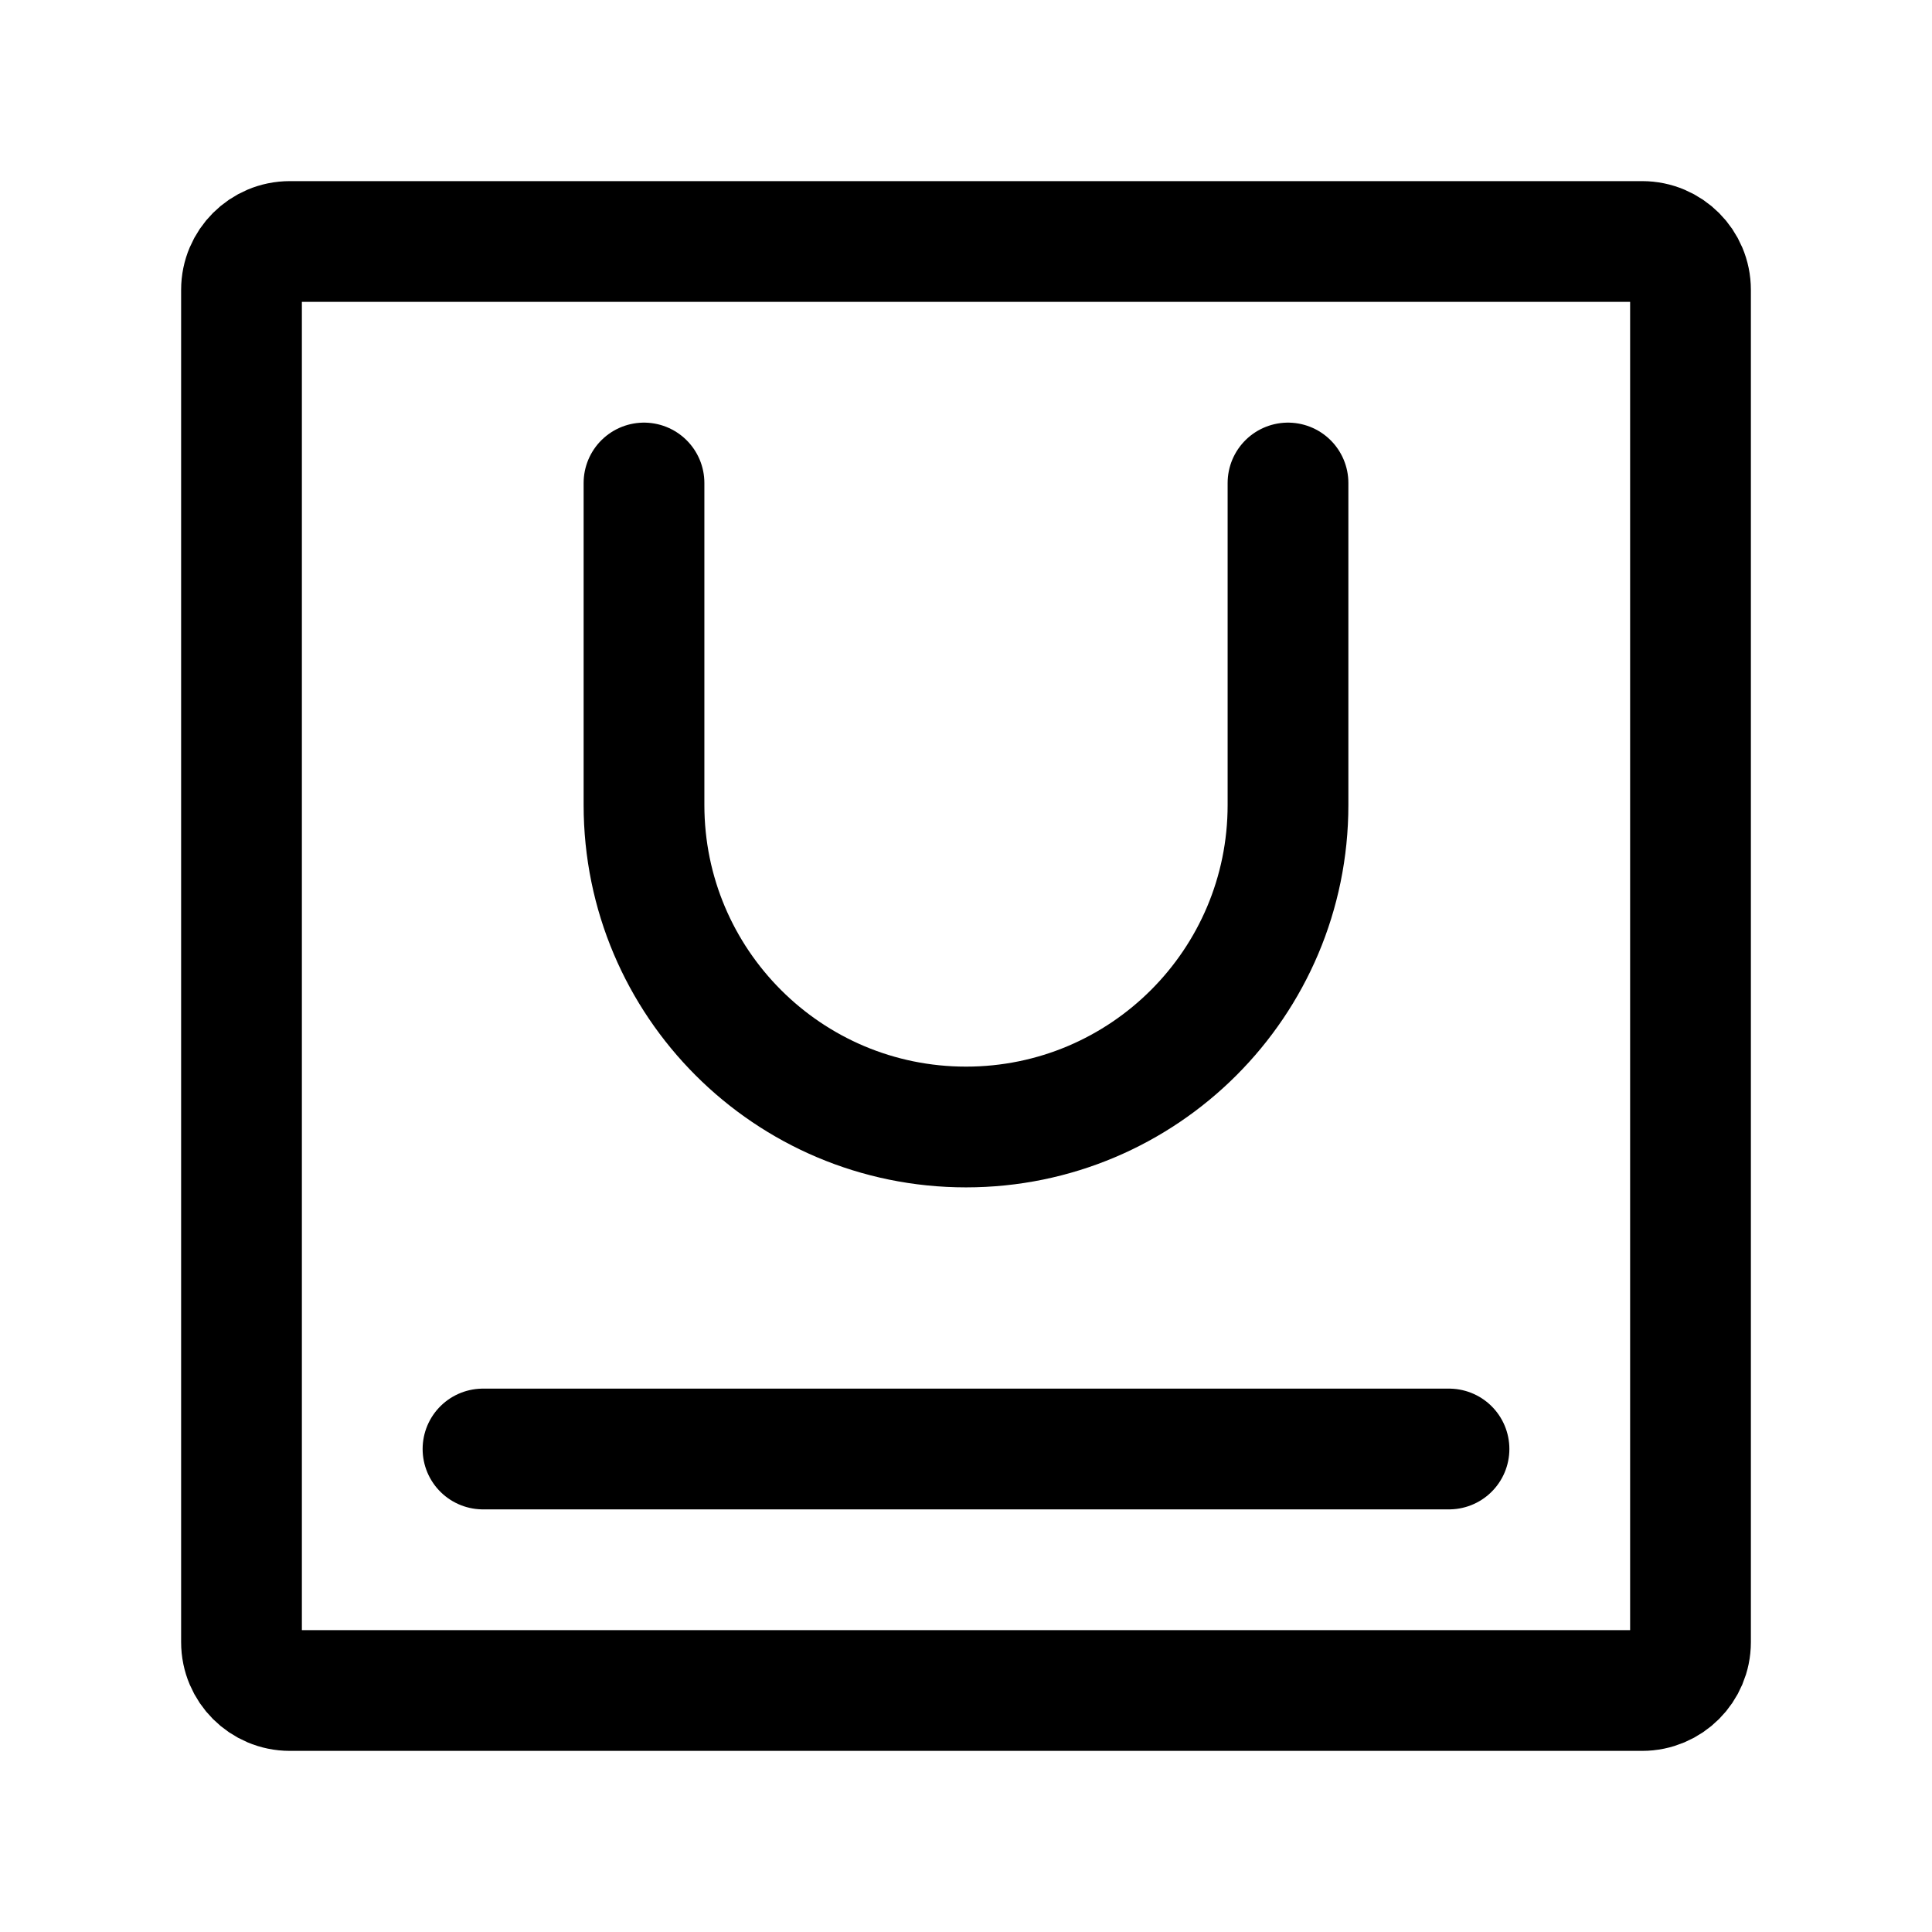
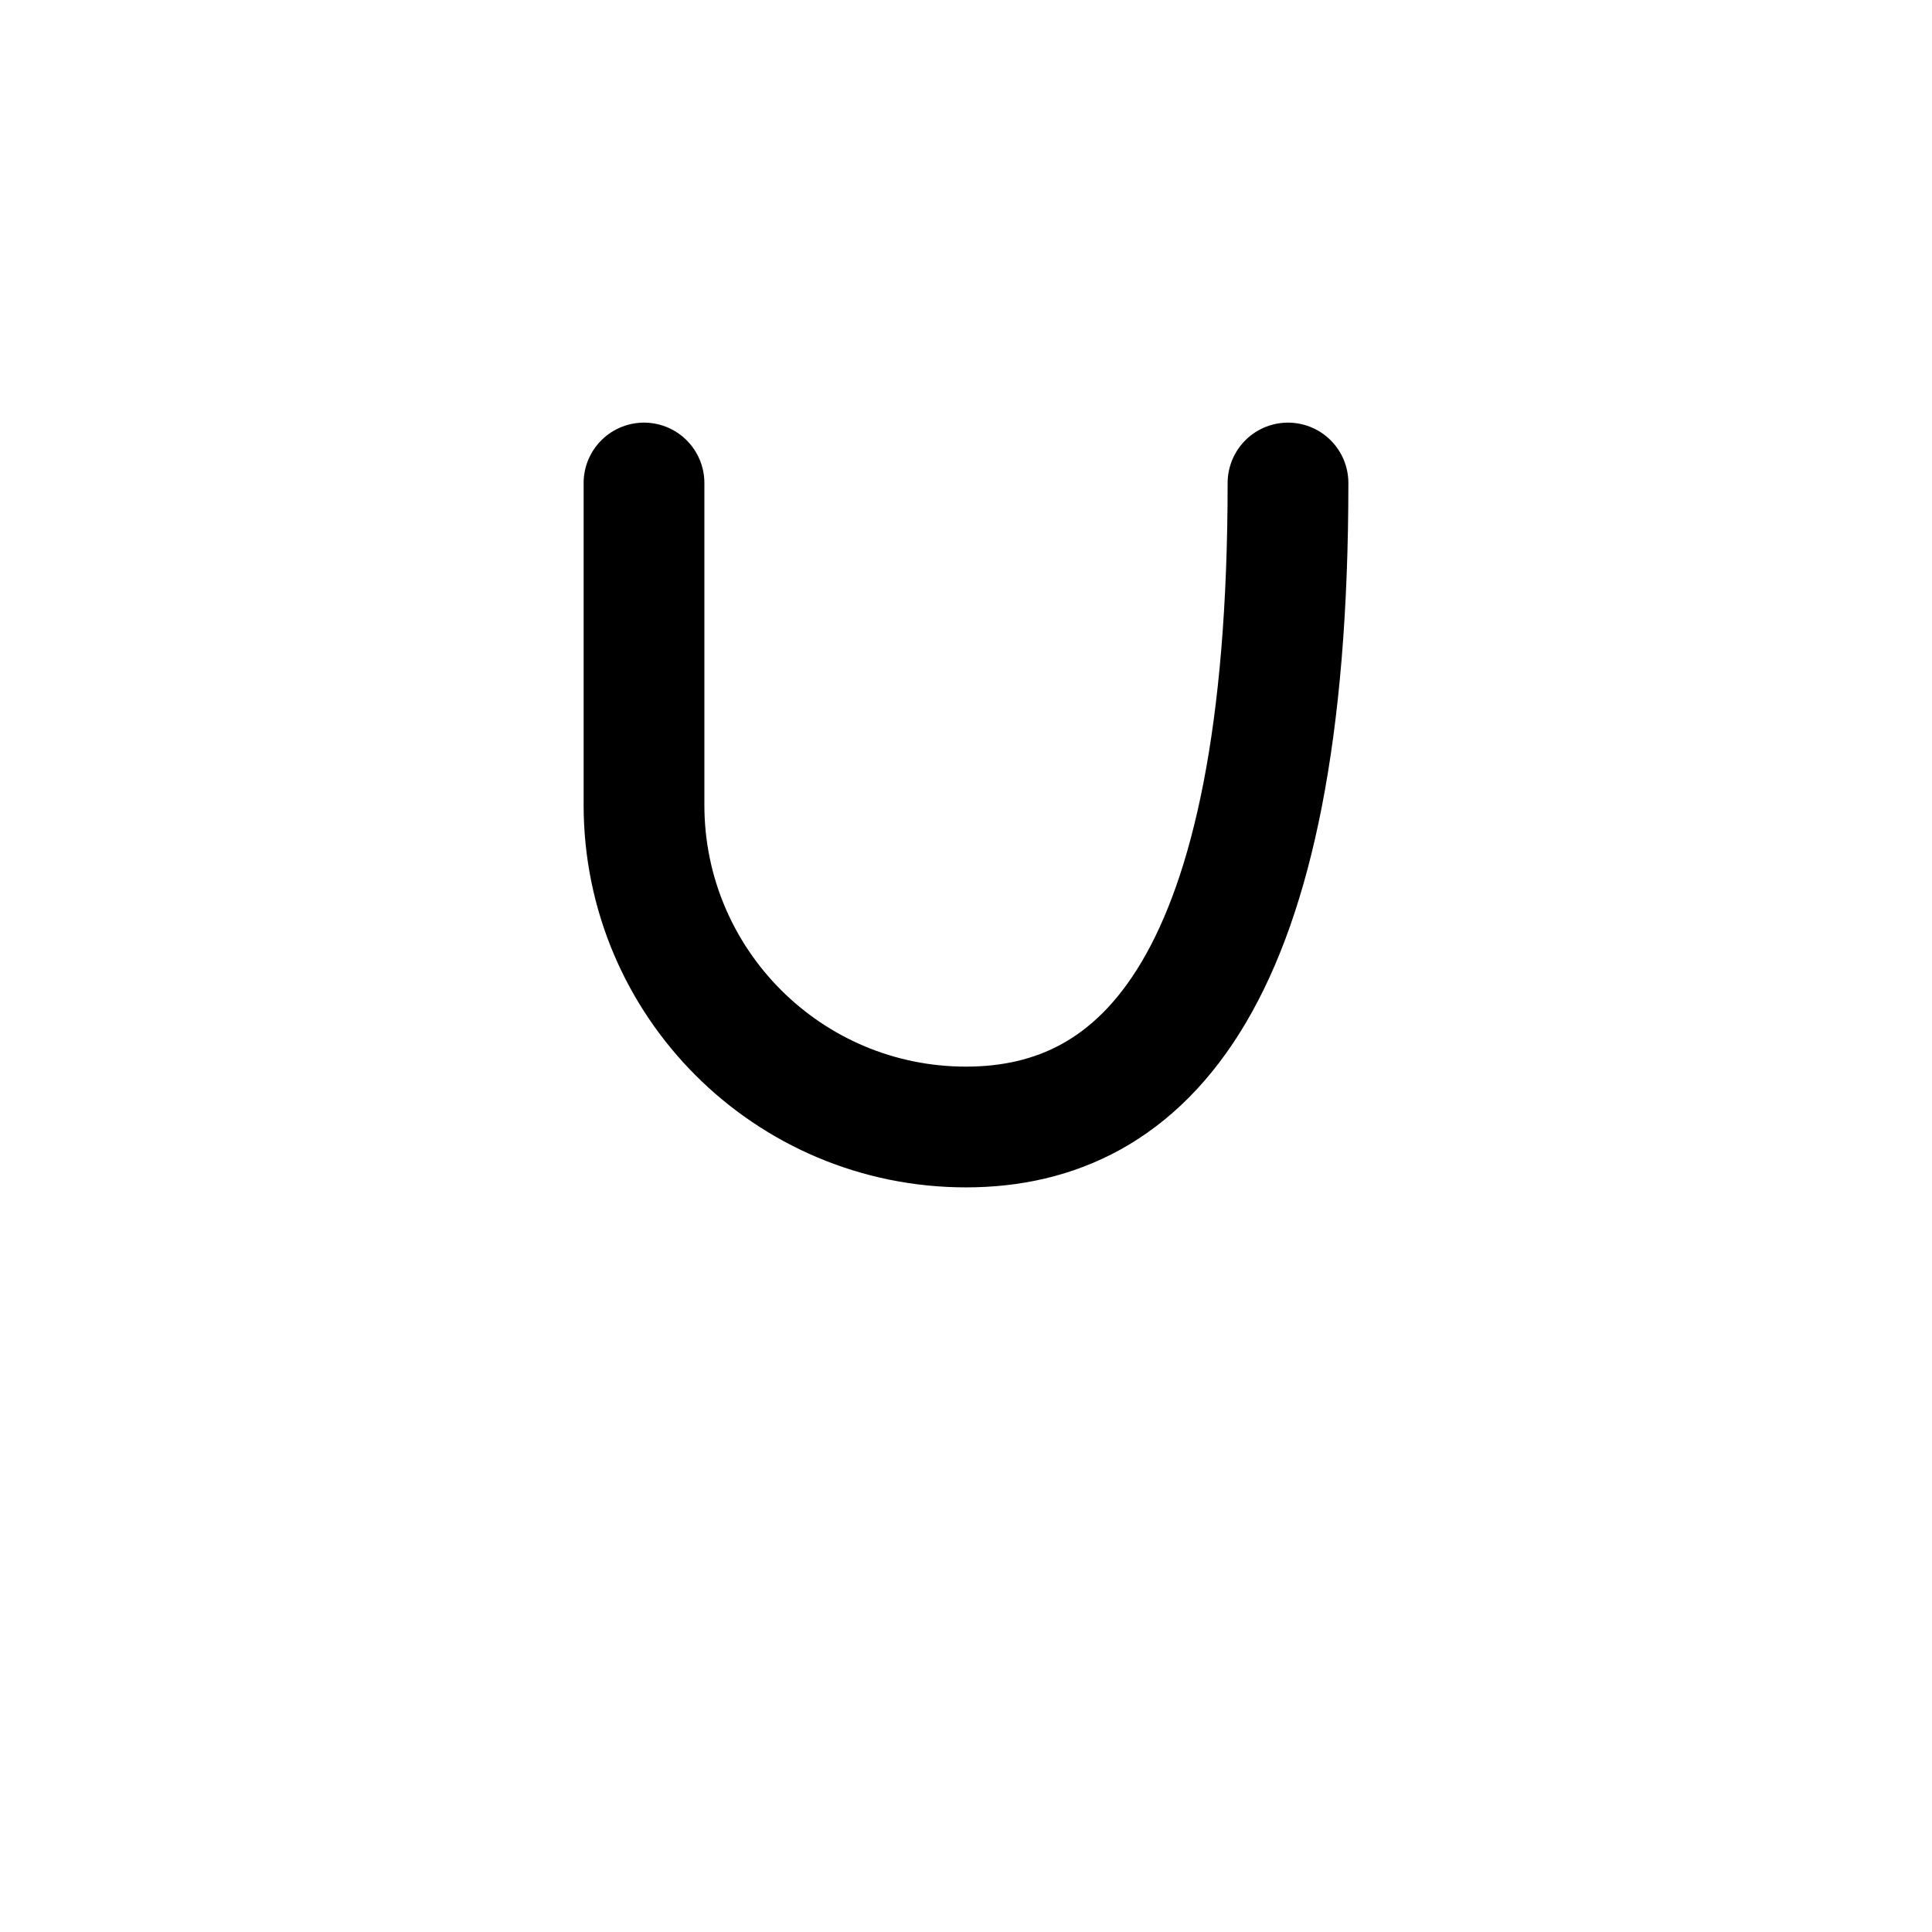
<svg xmlns="http://www.w3.org/2000/svg" width="800px" height="800px" viewBox="0 0 24 24" fill="none">
-   <path d="M3 20.4V3.6C3 3.269 3.269 3 3.6 3H20.4C20.731 3 21 3.269 21 3.6V20.4C21 20.731 20.731 21 20.4 21H3.6C3.269 21 3 20.731 3 20.4Z" stroke="#000000" stroke-width="1.5" />
-   <path d="M16 6V10C16 12.209 14.209 14 12 14V14C9.791 14 8 12.209 8 10V6" stroke="#000000" stroke-width="1.5" stroke-linecap="round" stroke-linejoin="round" />
-   <path d="M6 18L18 18" stroke="#000000" stroke-width="1.5" stroke-linecap="round" stroke-linejoin="round" />
+   <path d="M16 6C16 12.209 14.209 14 12 14V14C9.791 14 8 12.209 8 10V6" stroke="#000000" stroke-width="1.5" stroke-linecap="round" stroke-linejoin="round" />
</svg>